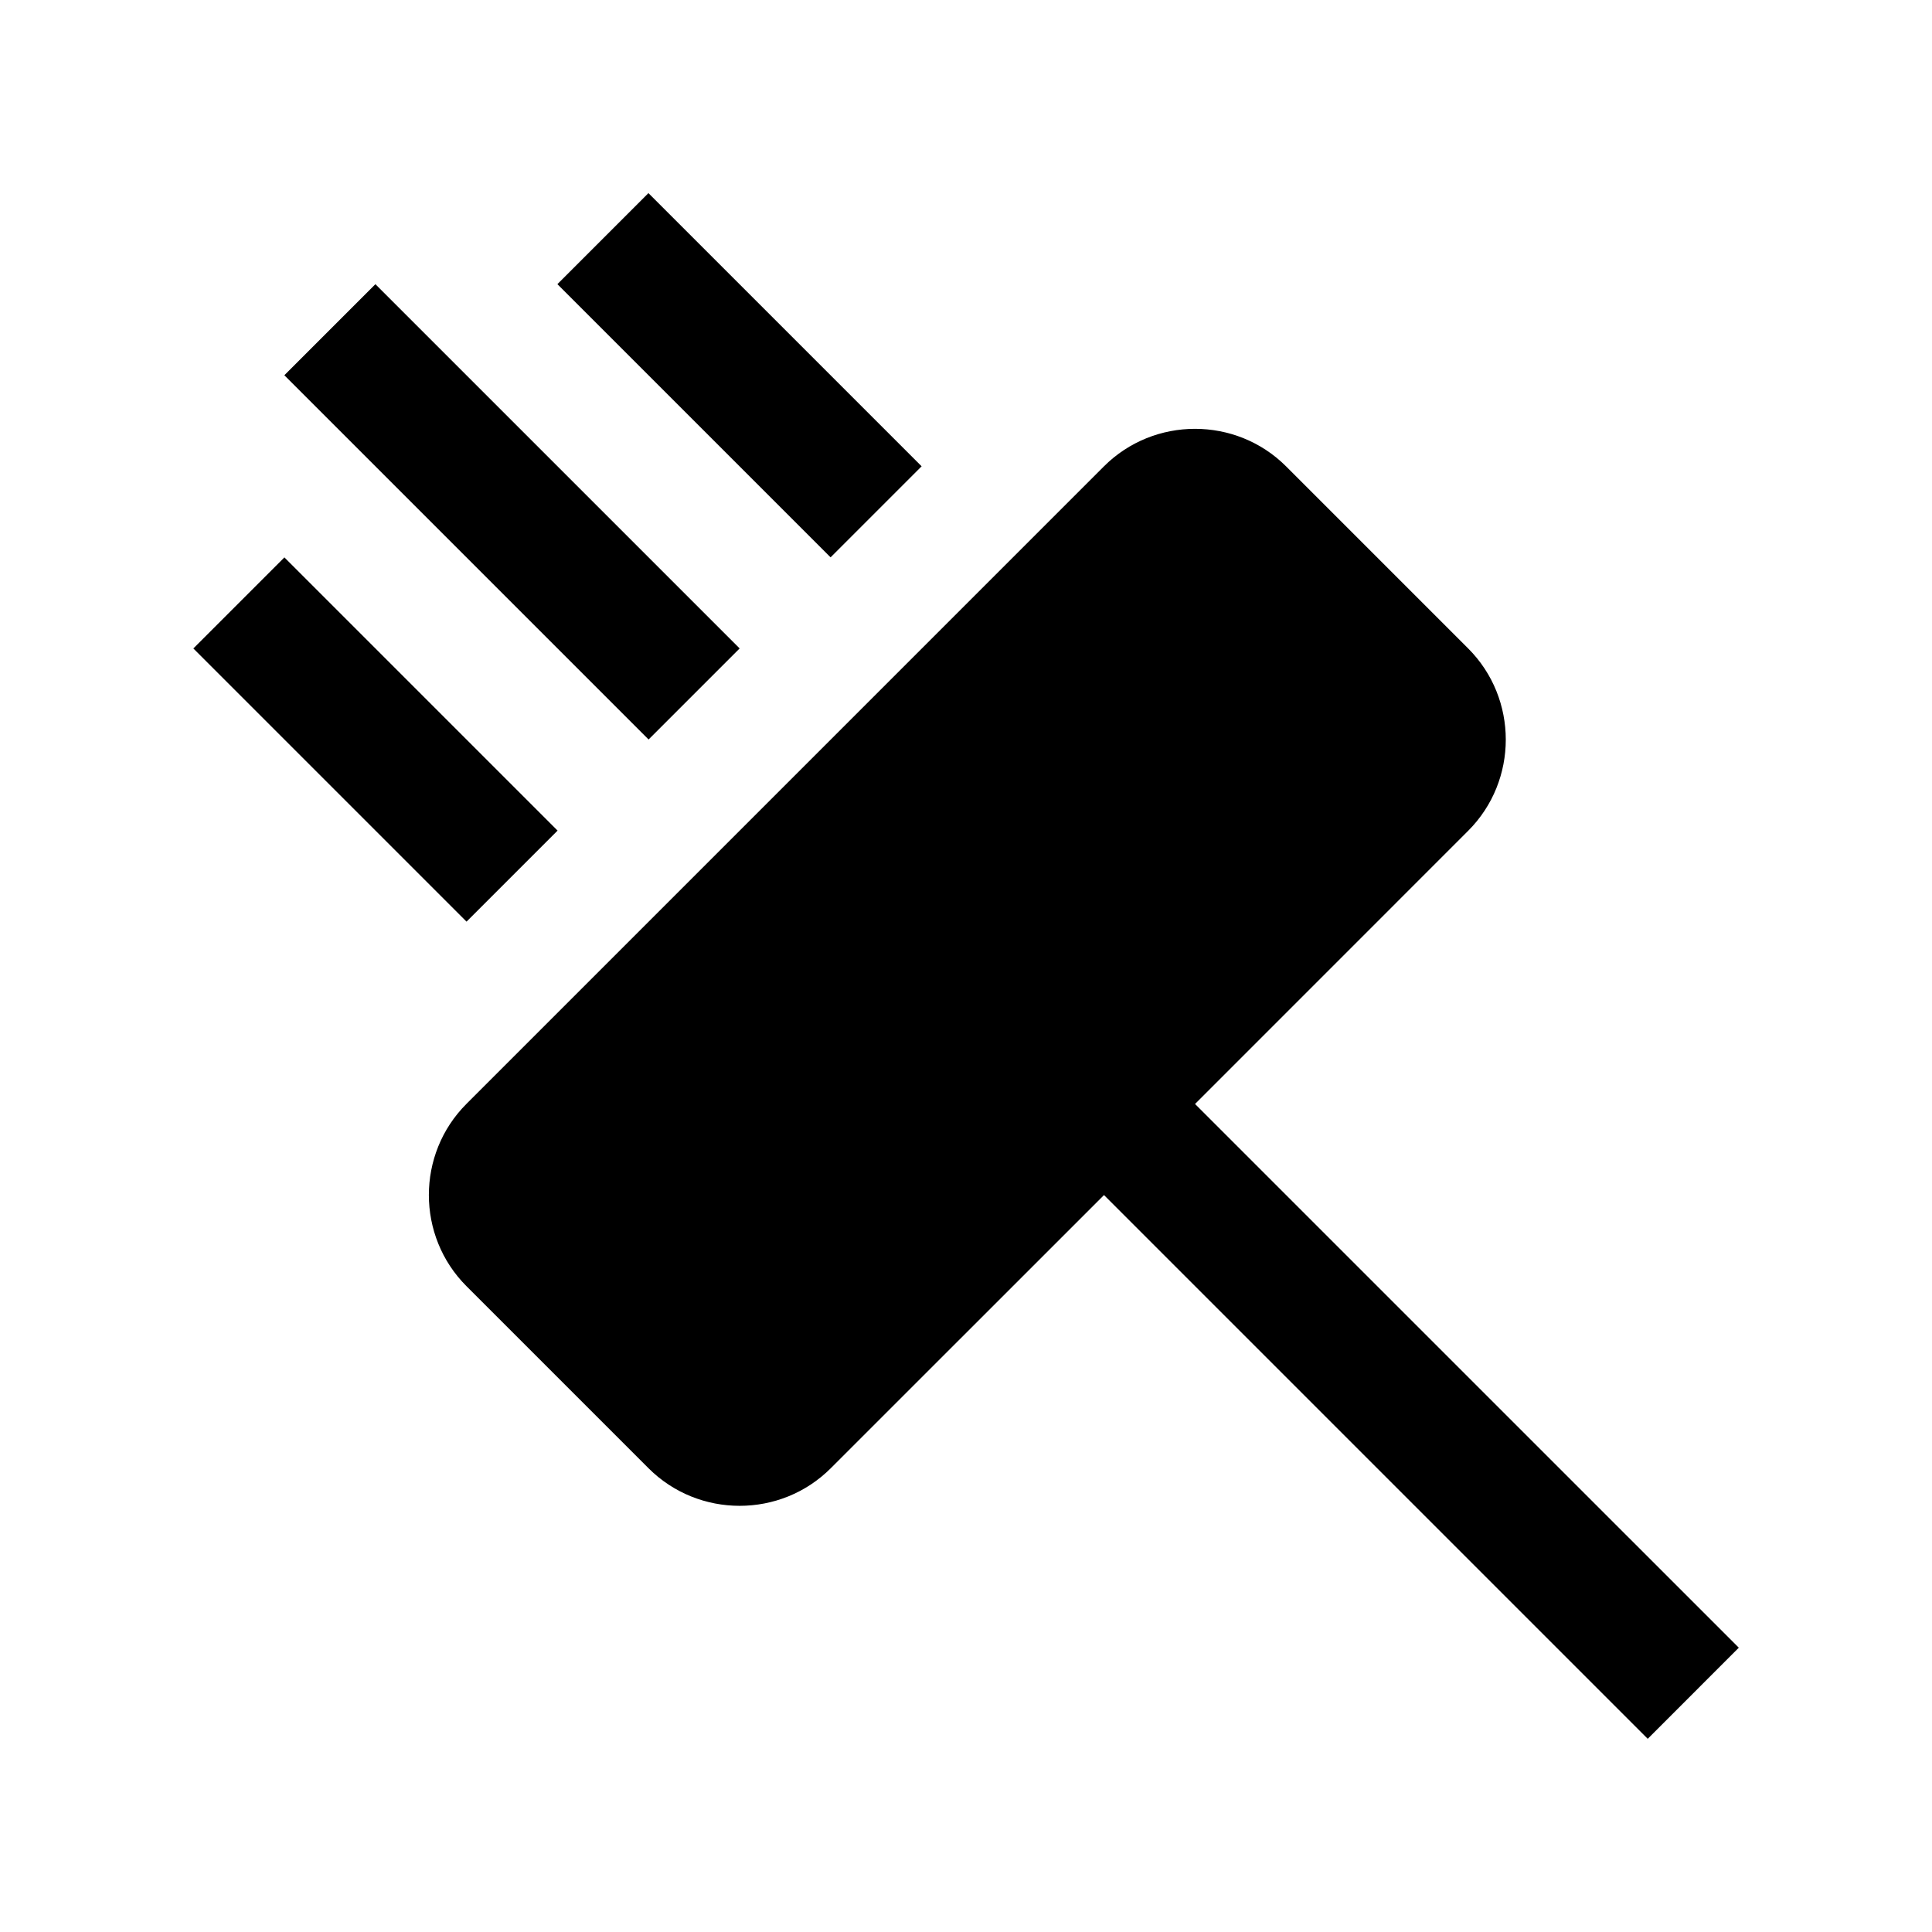
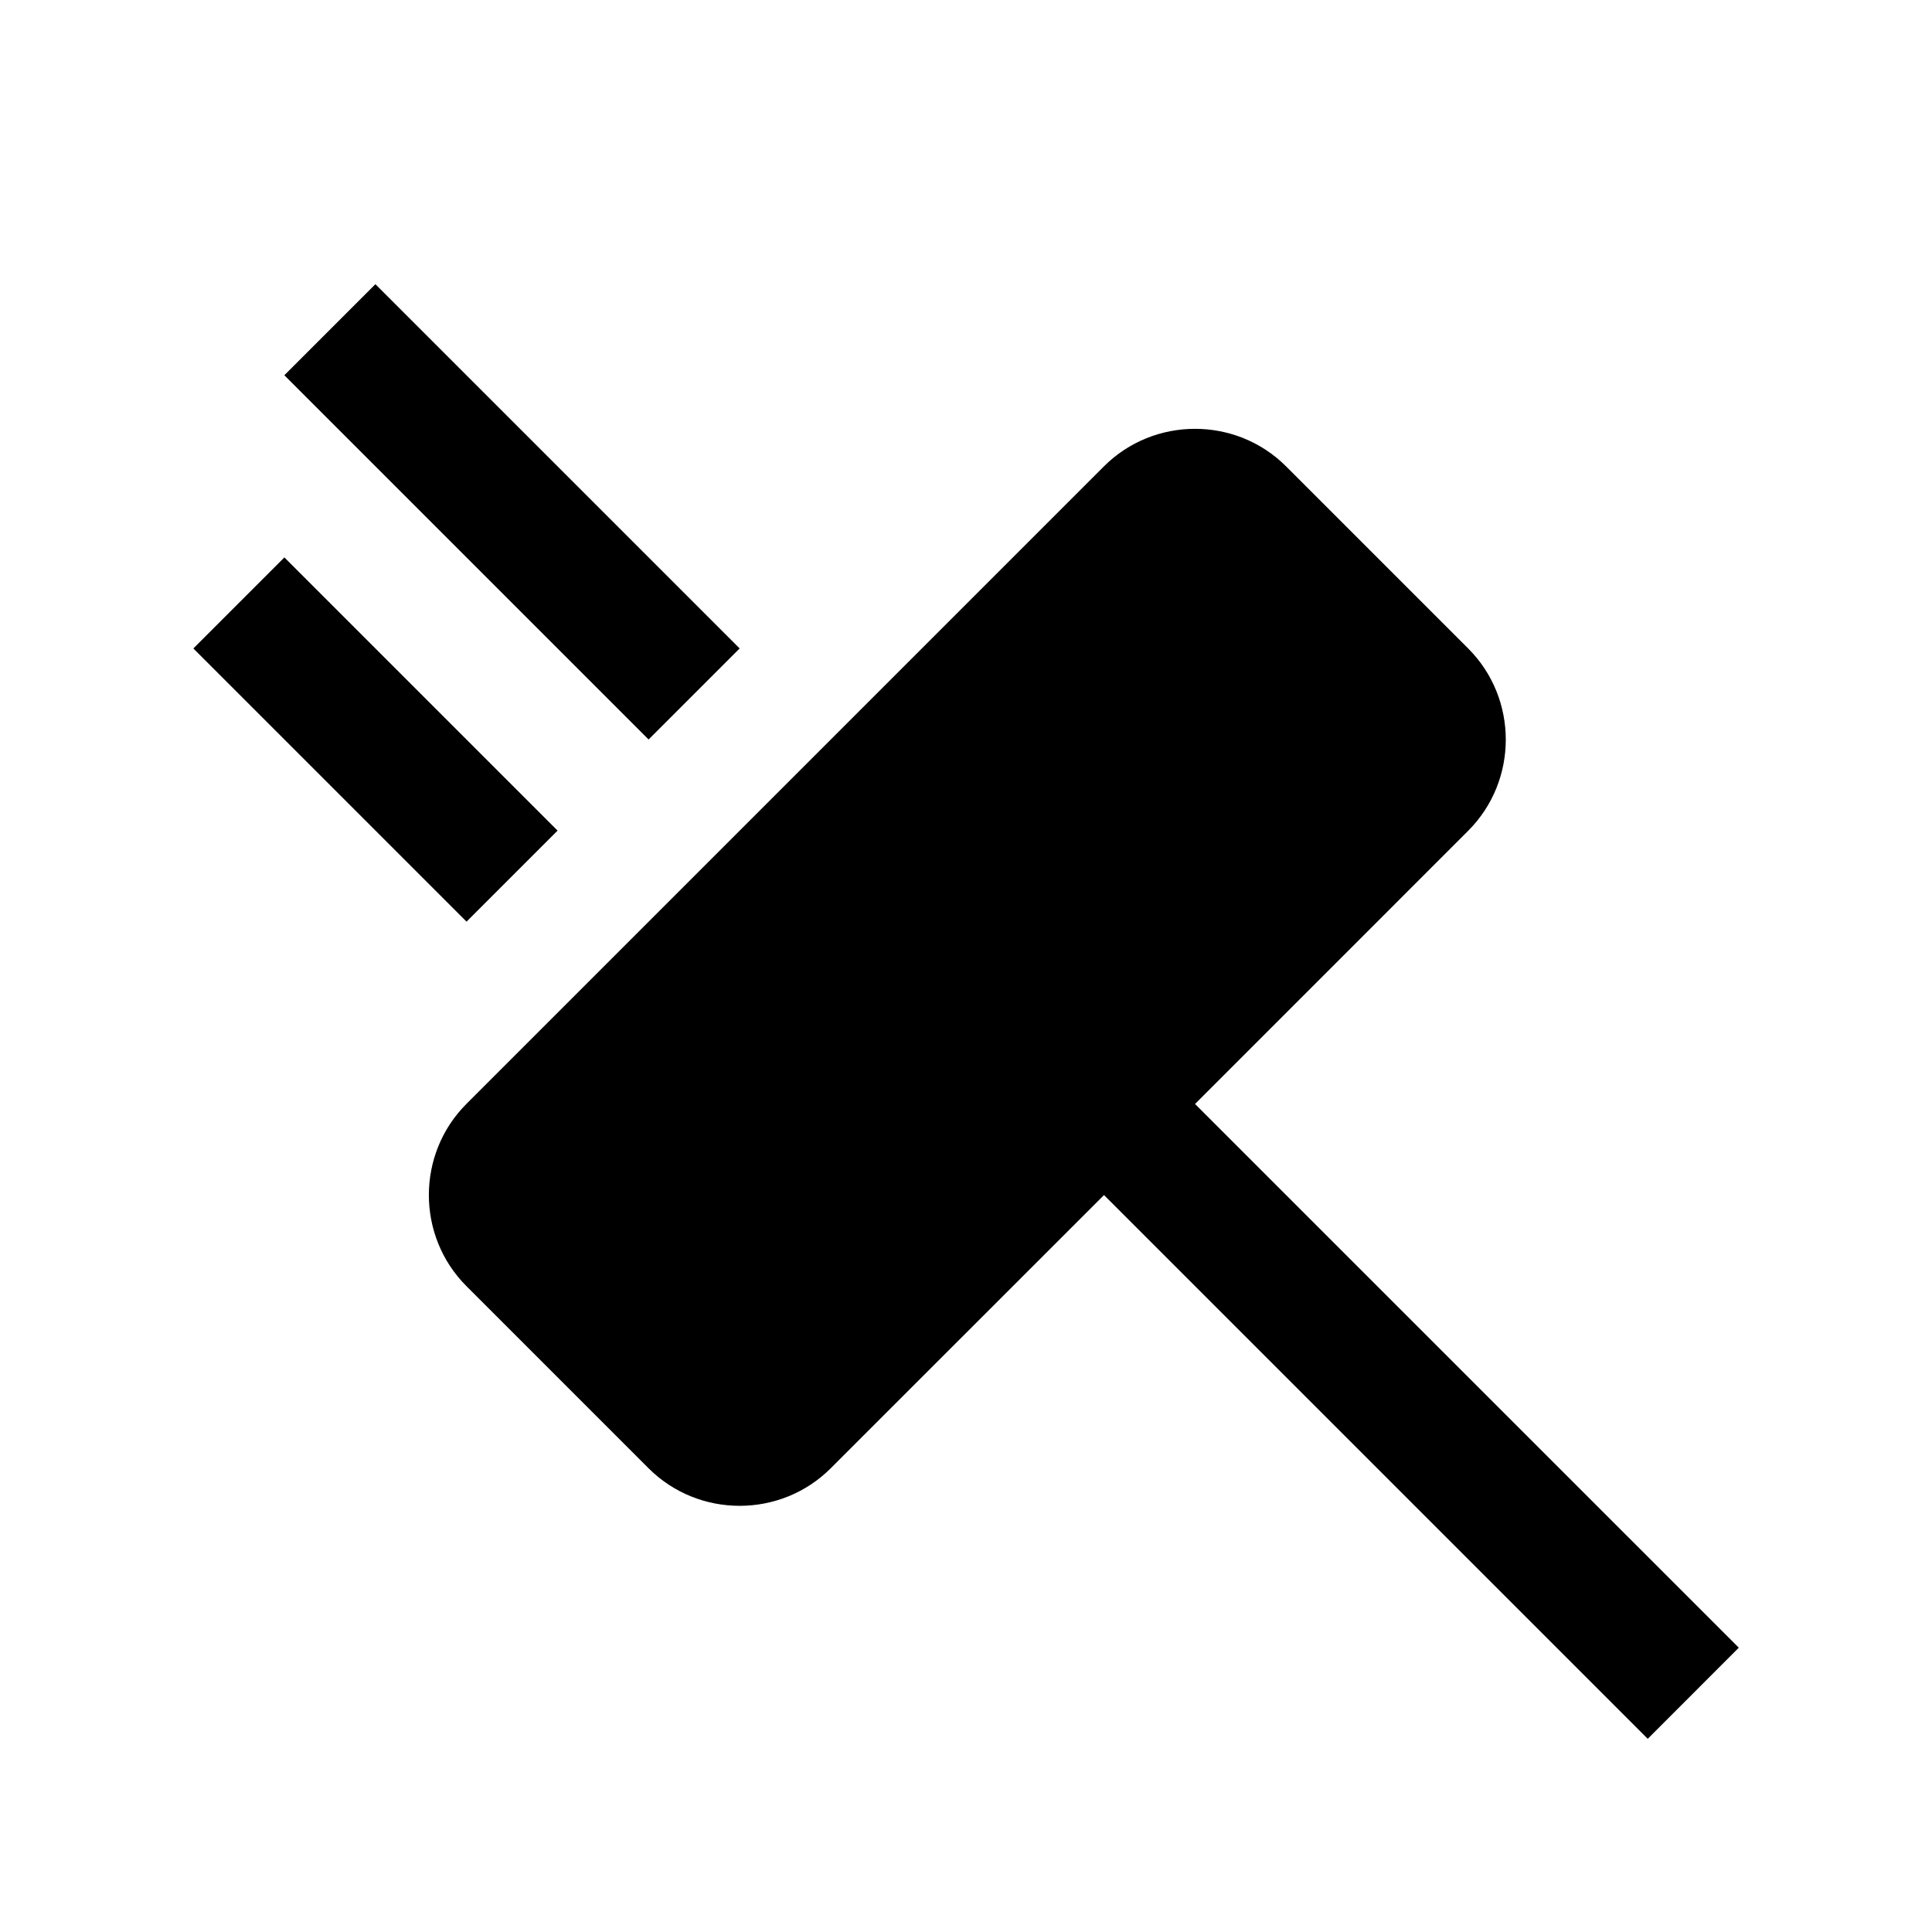
<svg xmlns="http://www.w3.org/2000/svg" version="1.0" id="Layer_1" x="0px" y="0px" width="100px" height="100px" viewBox="0 0 100 100" enable-background="new 0 0 100 100" xml:space="preserve">
  <path d="M61.855,57.142l14.141-14.144c2.591-2.595,2.591-6.836,0-9.431l-9.427-9.427c-2.595-2.592-6.836-2.592-9.431,0  L24.141,57.139c-2.591,2.594-2.591,6.836,0,9.43l9.427,9.428c2.595,2.591,6.836,2.594,9.431,0l14.144-14.141L85.286,90L90,85.285  L61.855,57.142z" />
  <rect x="13.164" y="23.166" transform="matrix(0.707 0.707 -0.707 0.707 26.502 -10.975)" width="26.666" height="6.666" />
  <rect x="9.427" y="34.949" transform="matrix(0.707 0.707 -0.707 0.707 32.764 -2.523)" width="20" height="6.666" />
-   <rect x="28.283" y="16.094" transform="matrix(0.707 0.707 -0.707 0.707 24.945 -21.379)" width="20" height="6.665" />
</svg>